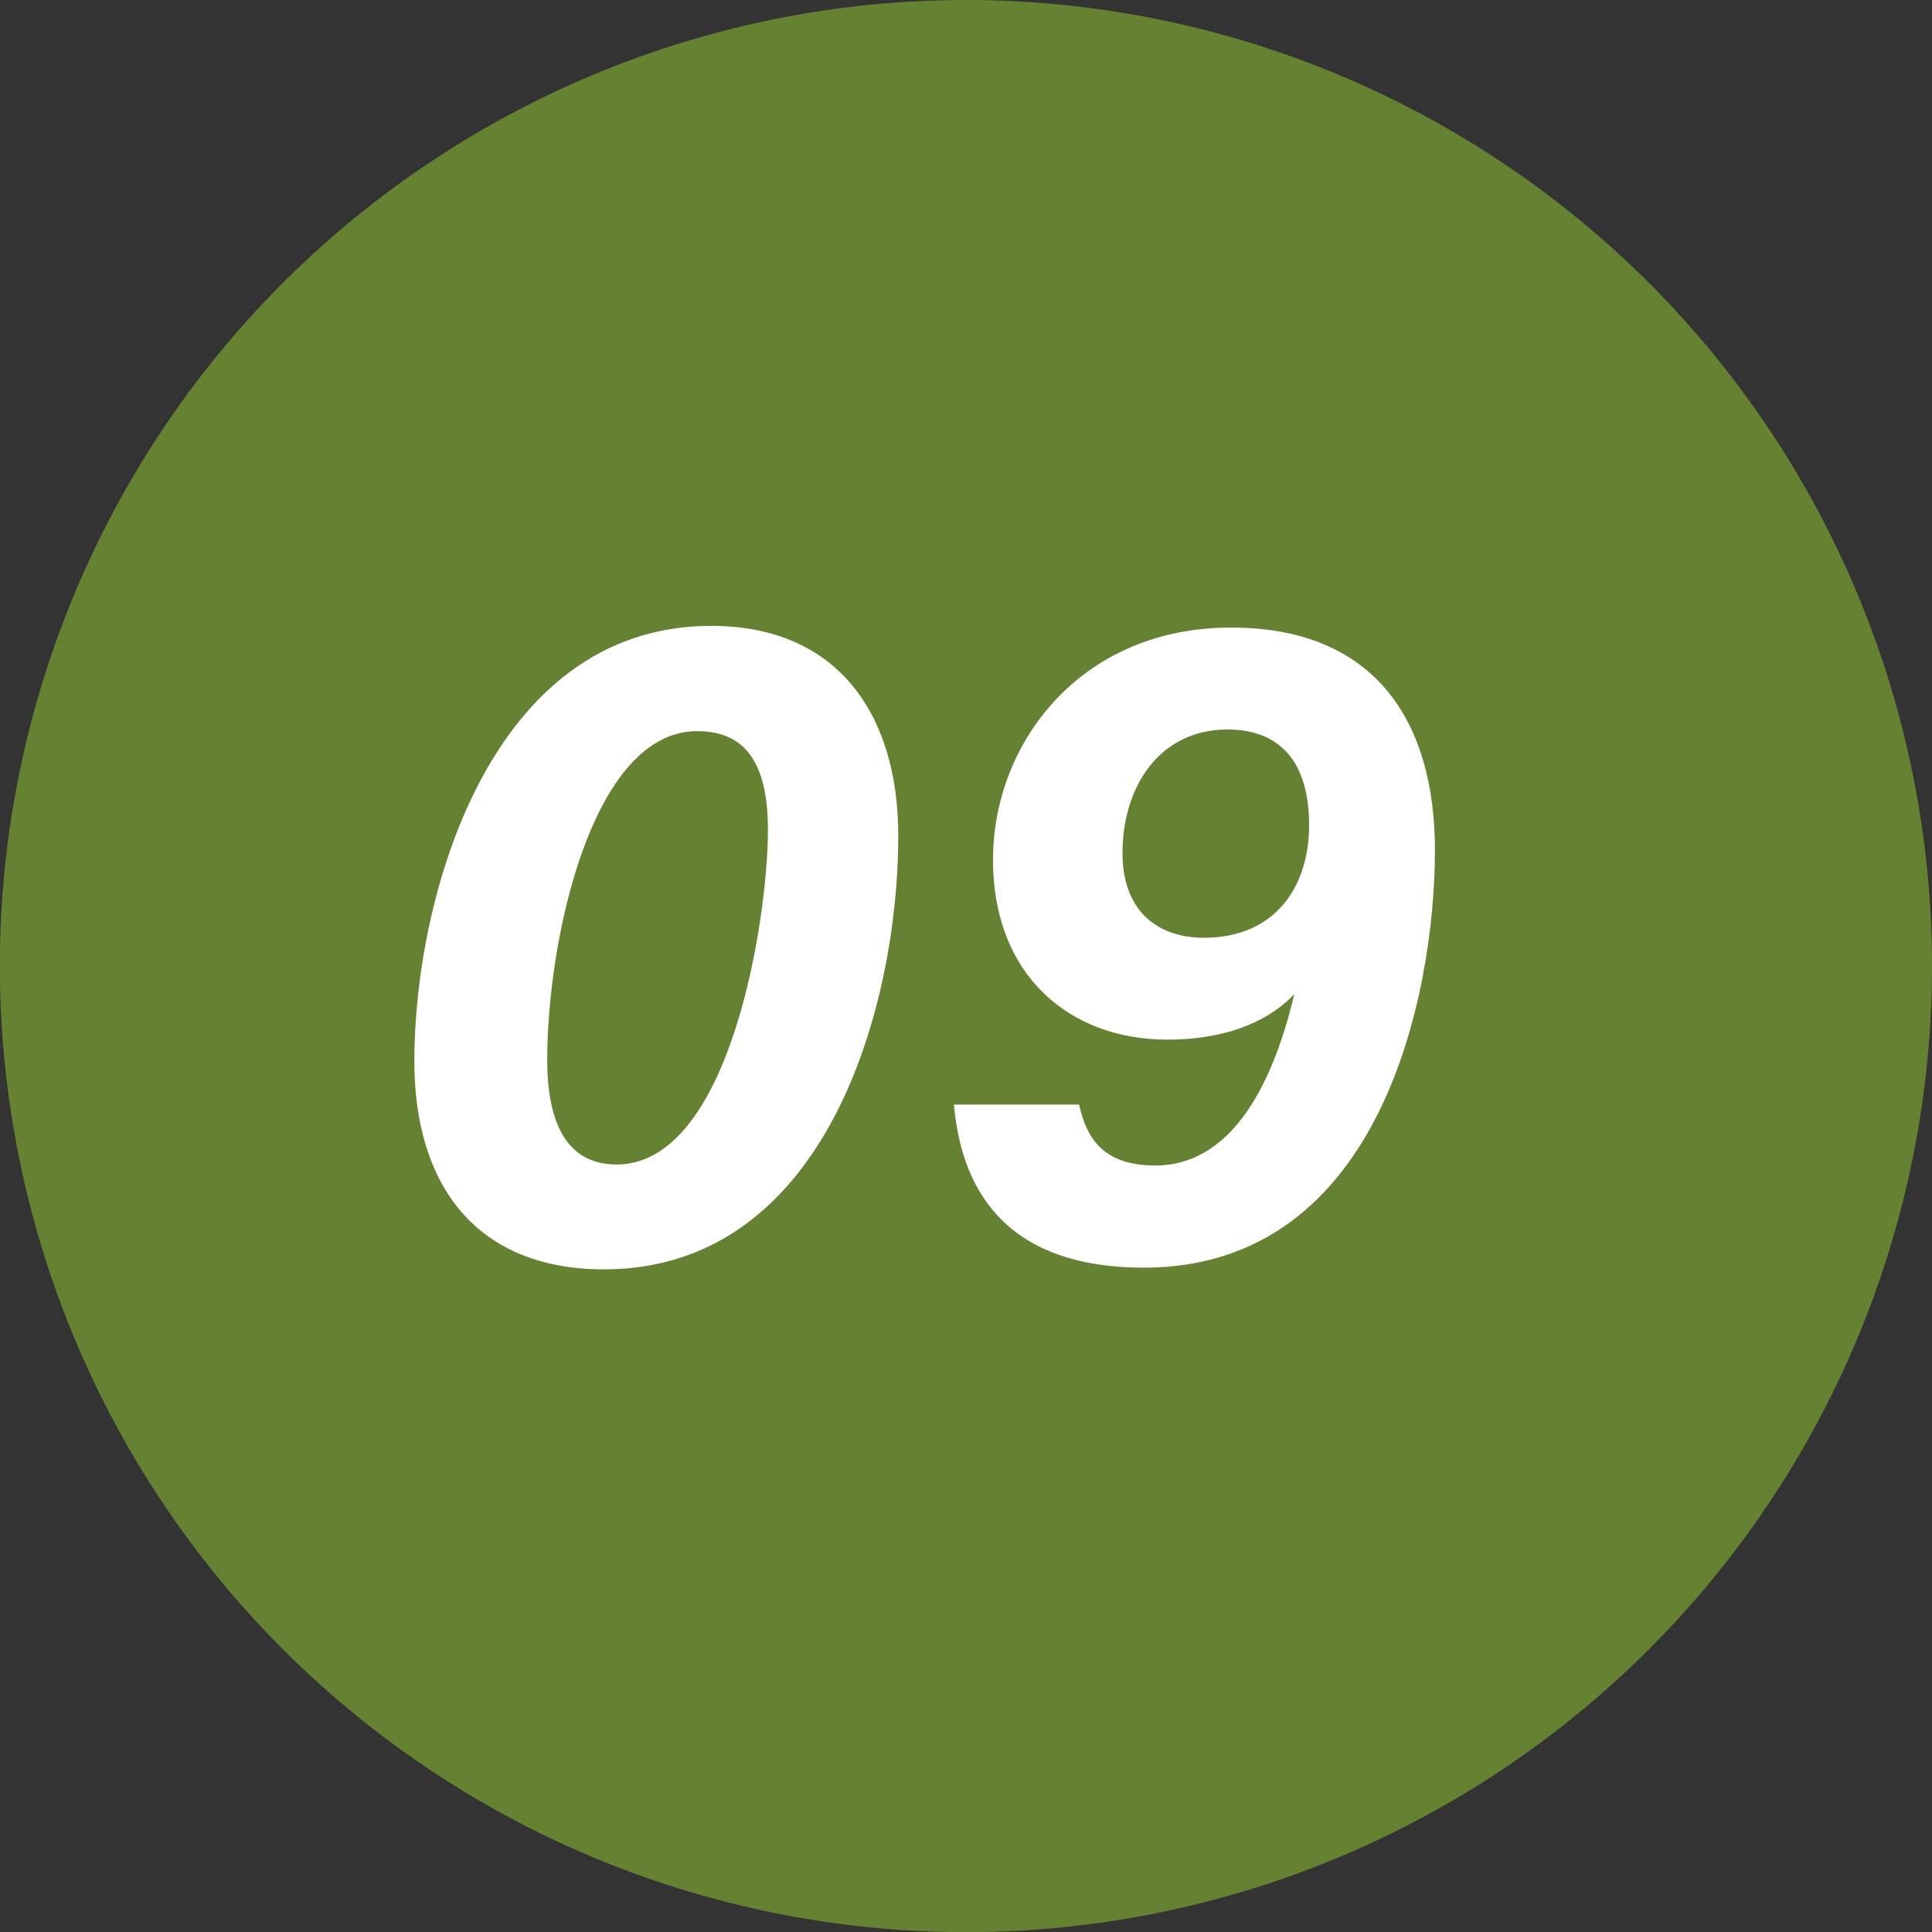
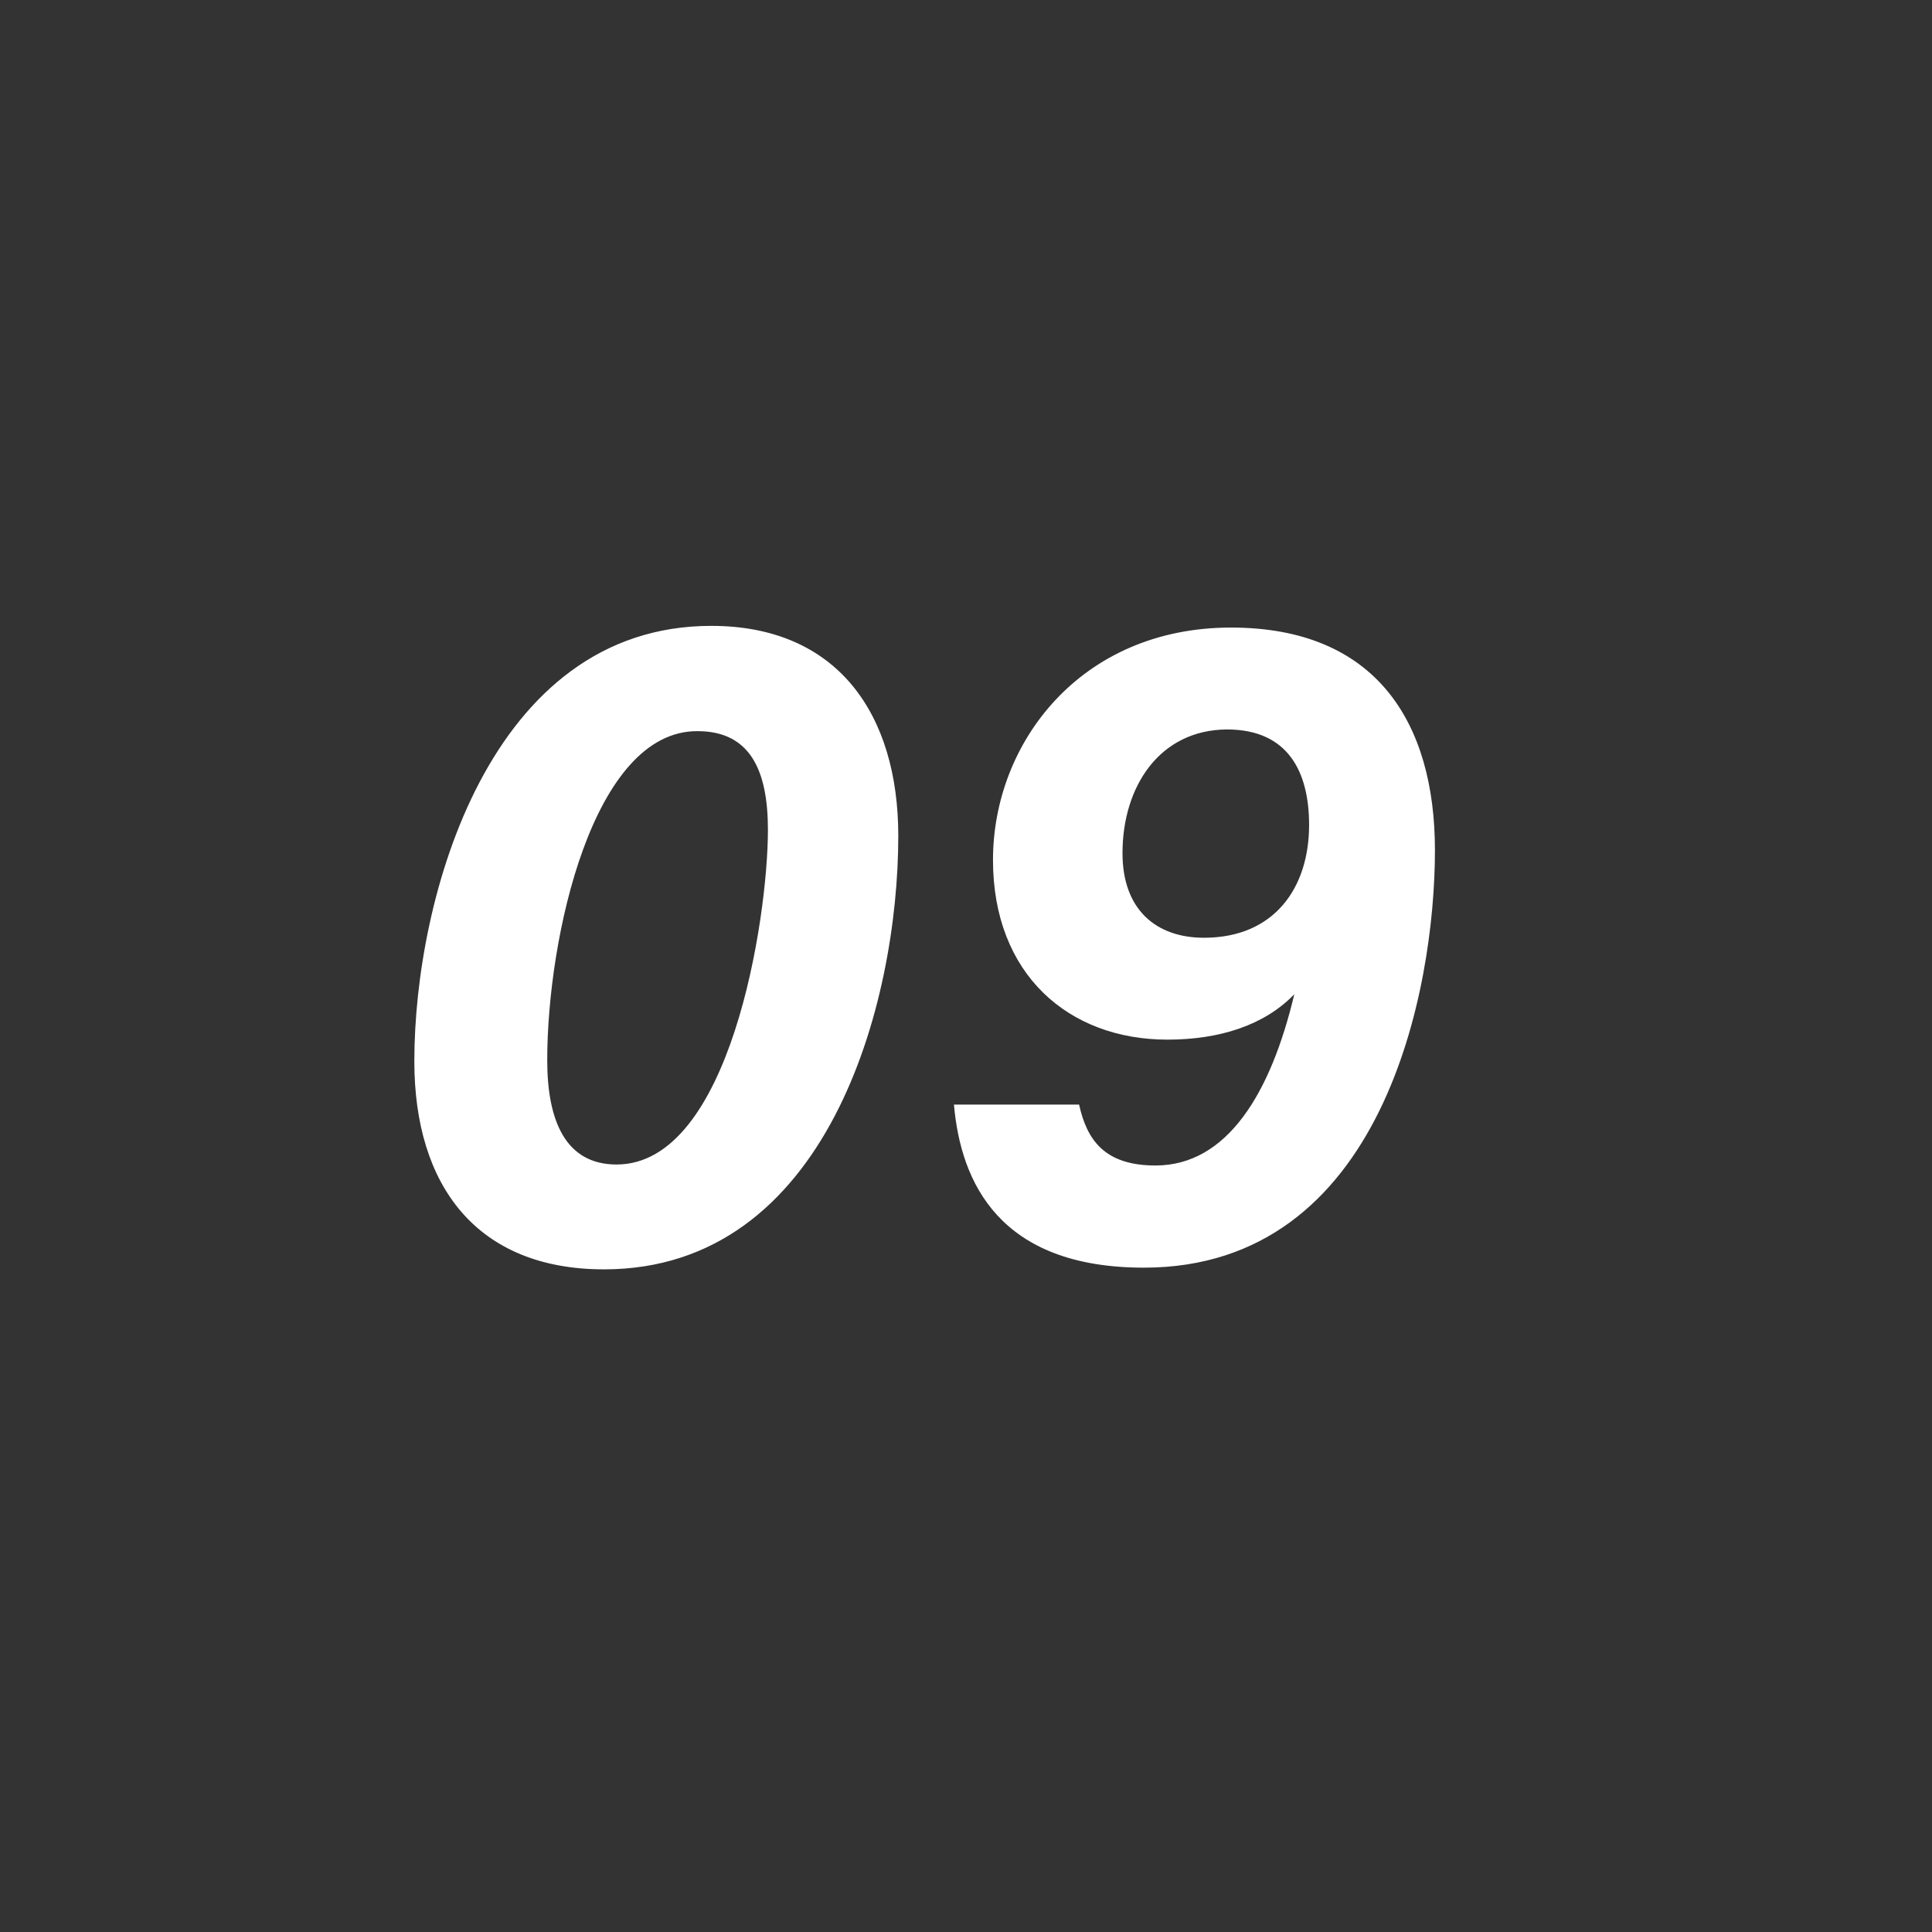
<svg xmlns="http://www.w3.org/2000/svg" id="a8f99cc4-7306-47c0-89a7-4f3a5a5b5c89" data-name="Layer 1" viewBox="0 0 137.09 137.09">
  <rect x="0" y="0" width="137.09" height="137.09" fill="#333333" stroke="none" />
-   <path d="M137.09,68.54A68.55,68.55,0,1,1,68.54,0a68.55,68.55,0,0,1,68.55,68.54" fill="#658233" />
  <path d="M63.74,59.31c0,12-5.07,30.76-20.88,30.76-9,0-13.46-5.9-13.46-14.77,0-11.61,5.32-30.89,21.07-30.89C59.43,44.41,63.74,50.68,63.74,59.31ZM38.83,75.23c0,4.28,1.29,7.4,4.92,7.4,8.06,0,10.74-17.41,10.74-23.75,0-4.25-1.28-7-5-7C42.05,51.85,38.83,66.55,38.83,75.23Zm37.74,3.15c.55,2.48,1.78,4.32,5.42,4.32,5.1,0,8.19-5.15,9.85-12.15-2.15,2.23-5.36,3.22-9,3.22-7,0-12.38-4.62-12.38-12.75,0-8.31,6.22-16.49,16.89-16.49,10.28,0,14.47,6.72,14.47,15.81,0,9.91-3.69,29.61-20.65,29.61-10.27,0-13-6.07-13.48-11.57Zm3.08-17.84c0,4,2.38,6,5.78,6,5,0,7.46-3.55,7.46-8,0-3.8-1.51-6.78-5.83-6.78C82.28,51.79,79.65,55.81,79.65,60.54Z" fill="#fff" />
</svg>